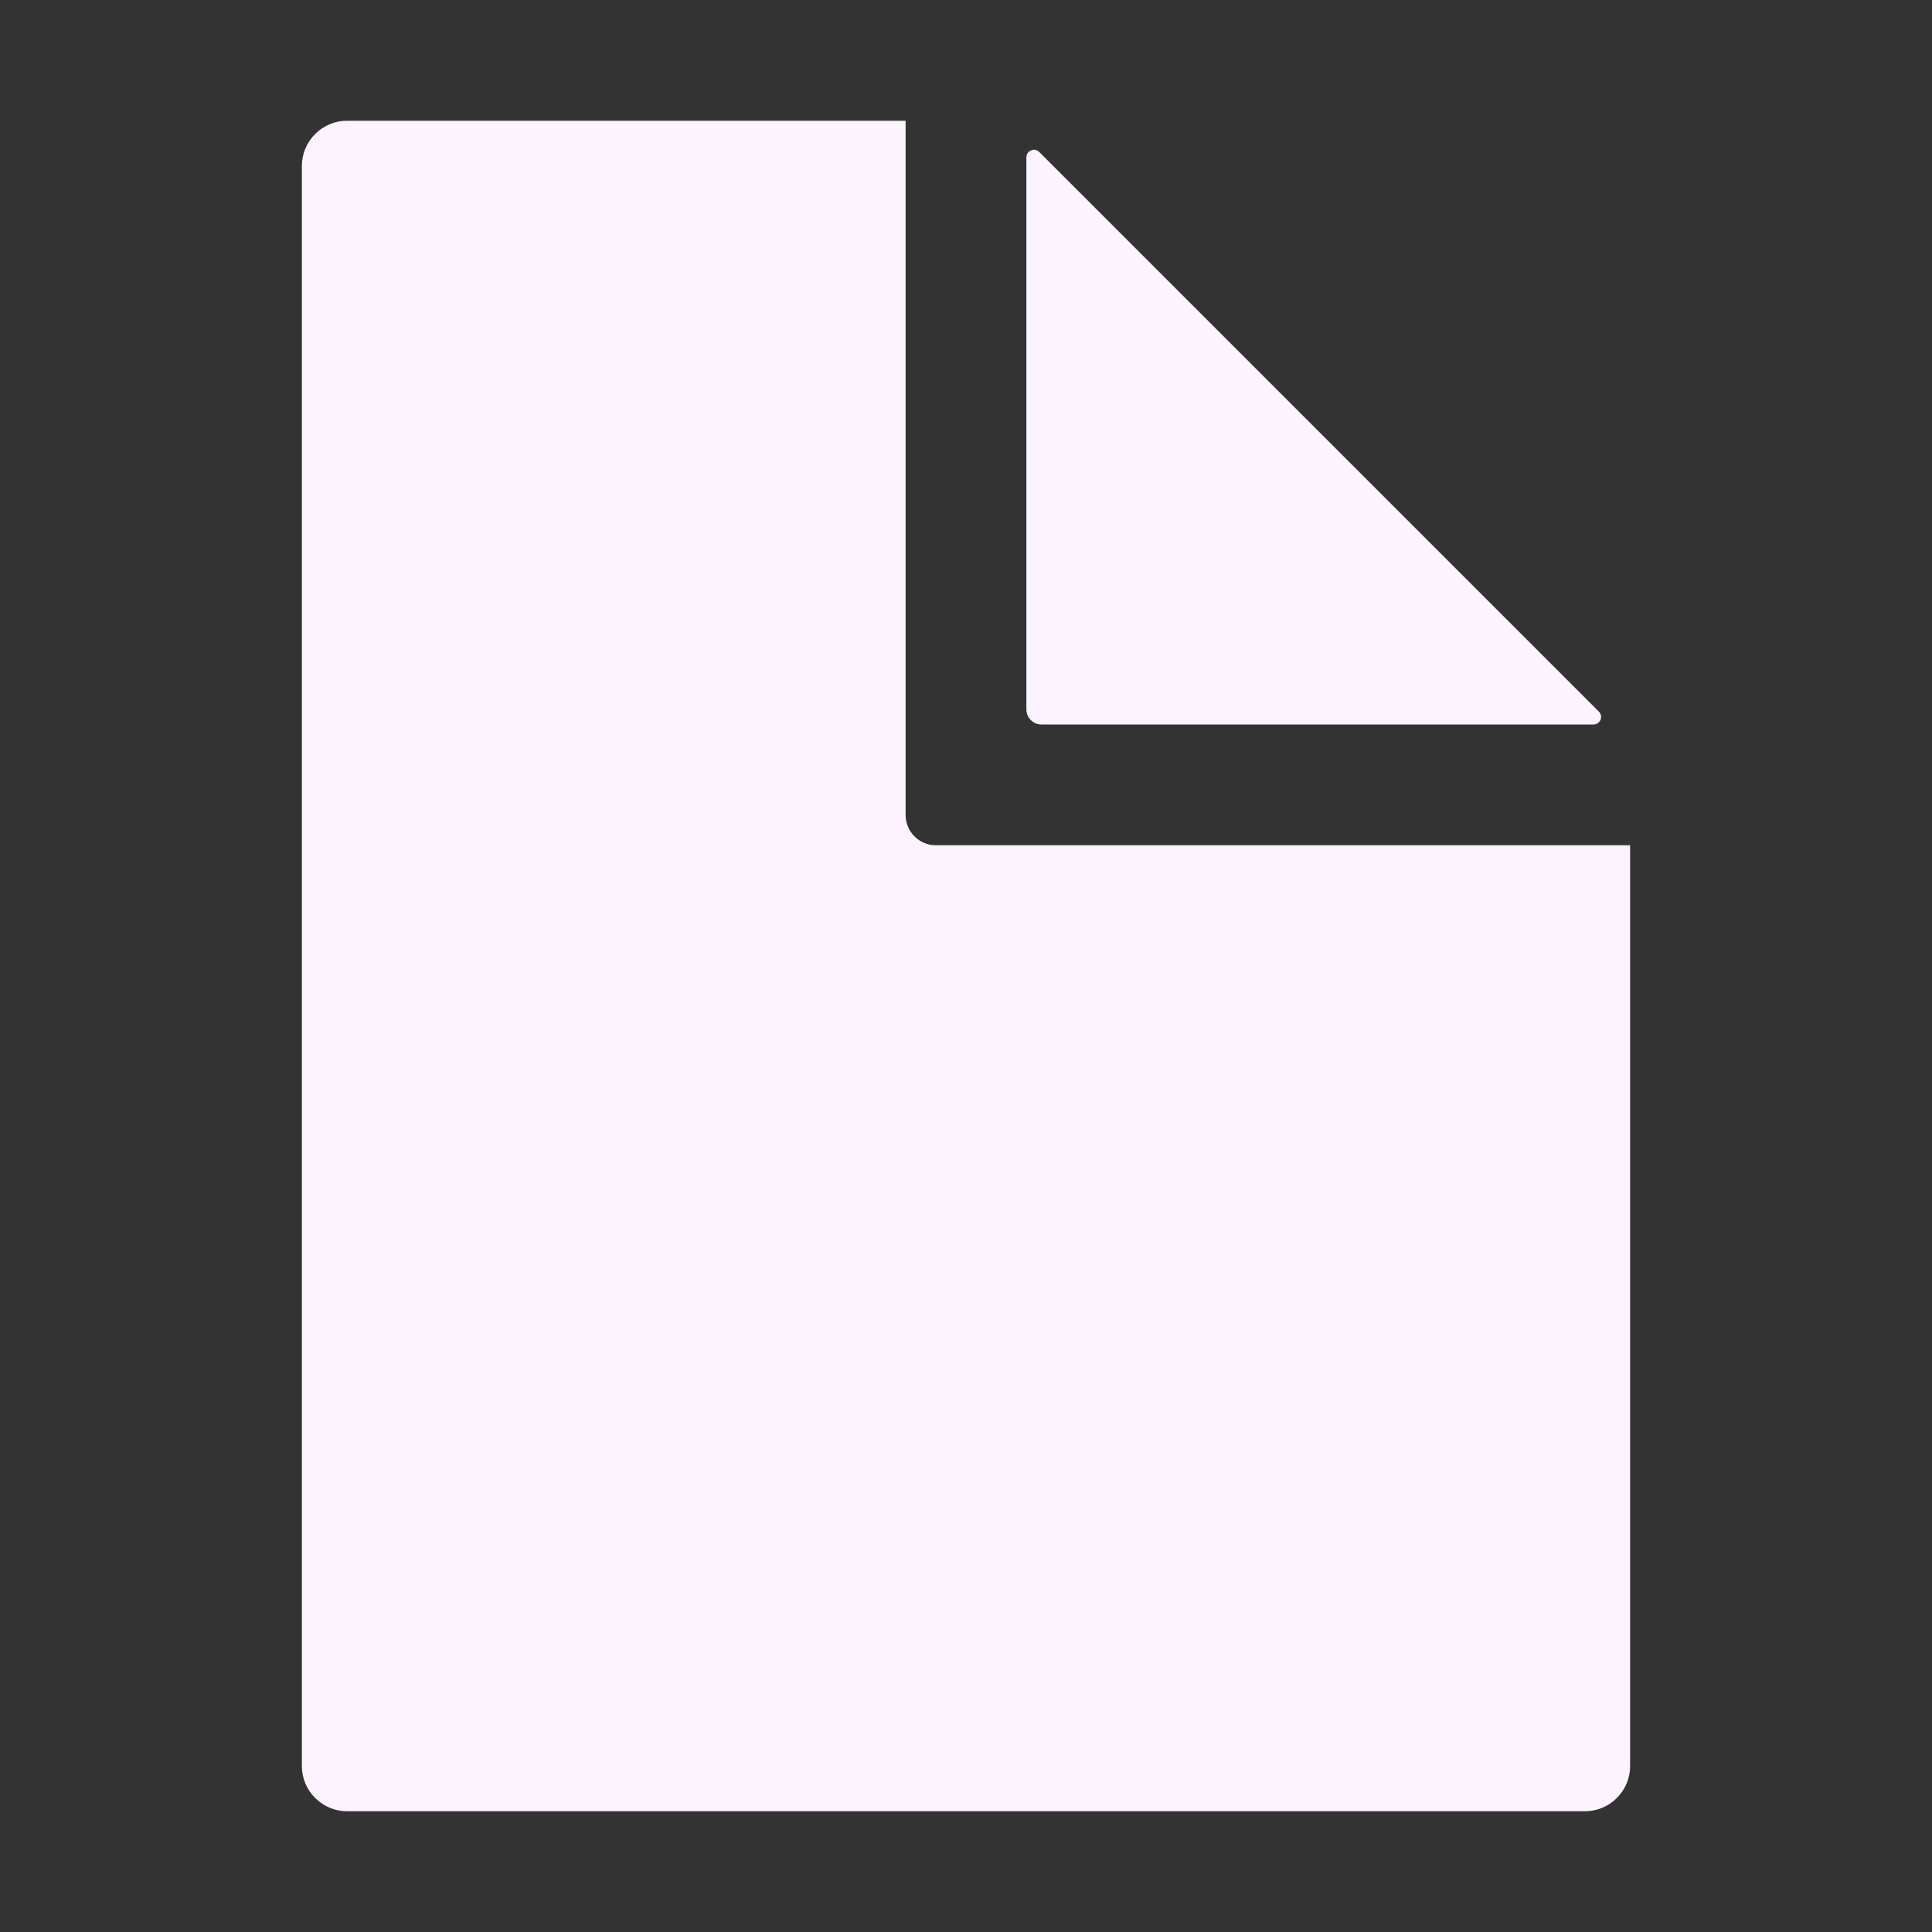
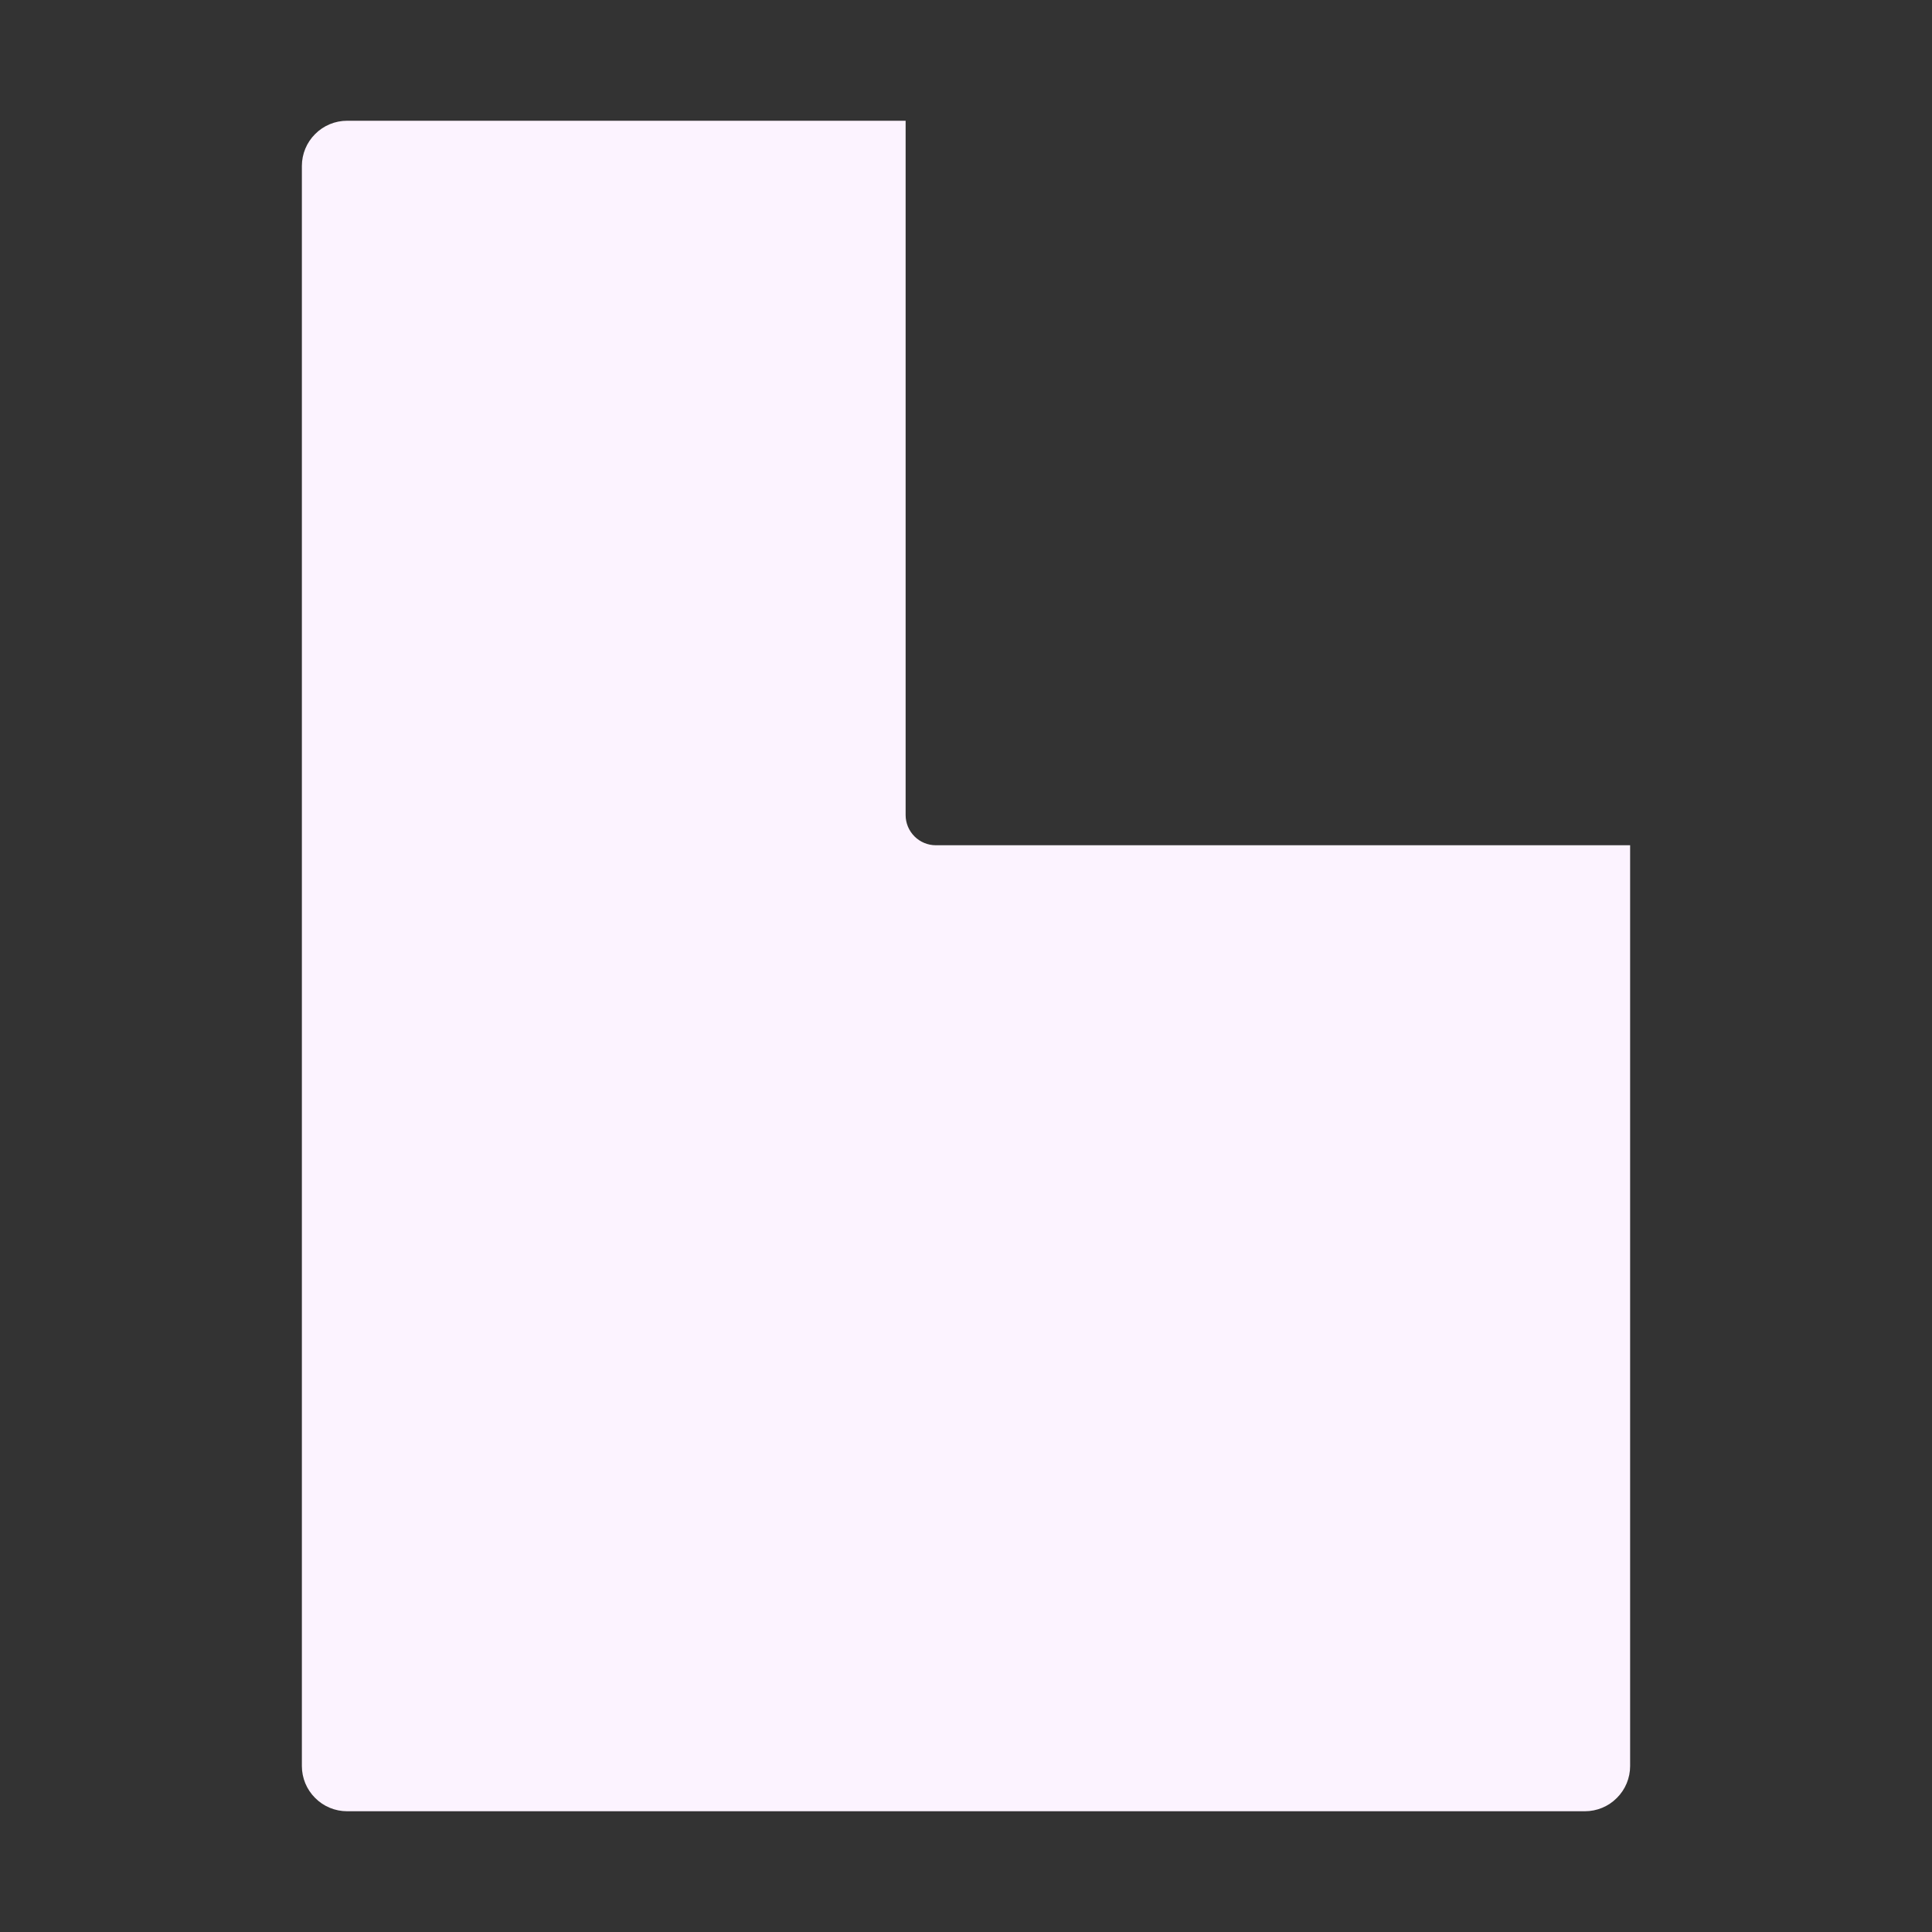
<svg xmlns="http://www.w3.org/2000/svg" width="24" height="24" viewBox="0 0 24 24" fill="none">
  <rect x="0" y="0" width="24" height="24" fill="#333333" stroke="none" />
  <path d="M11.25 10.125V1.5H4.312C4.163 1.5 4.02 1.559 3.915 1.665C3.809 1.77 3.75 1.913 3.75 2.062V21.938C3.75 22.087 3.809 22.23 3.915 22.335C4.02 22.441 4.163 22.5 4.312 22.5H19.688C19.837 22.5 19.98 22.441 20.085 22.335C20.191 22.23 20.25 22.087 20.25 21.938V10.5H11.625C11.525 10.5 11.43 10.46 11.36 10.39C11.29 10.32 11.25 10.225 11.25 10.125Z" fill="#FCF3FF" />
-   <path d="M12.75 1.954V8.812C12.75 8.862 12.77 8.91 12.805 8.945C12.84 8.98 12.888 9 12.938 9H19.796C19.814 9 19.832 8.995 19.848 8.984C19.863 8.974 19.875 8.959 19.882 8.942C19.89 8.925 19.891 8.906 19.888 8.888C19.884 8.87 19.875 8.853 19.862 8.84L12.91 1.888C12.897 1.875 12.88 1.866 12.862 1.862C12.844 1.859 12.825 1.86 12.808 1.868C12.791 1.875 12.776 1.887 12.766 1.902C12.755 1.918 12.75 1.936 12.75 1.954Z" fill="#FCF3FF" />
</svg>